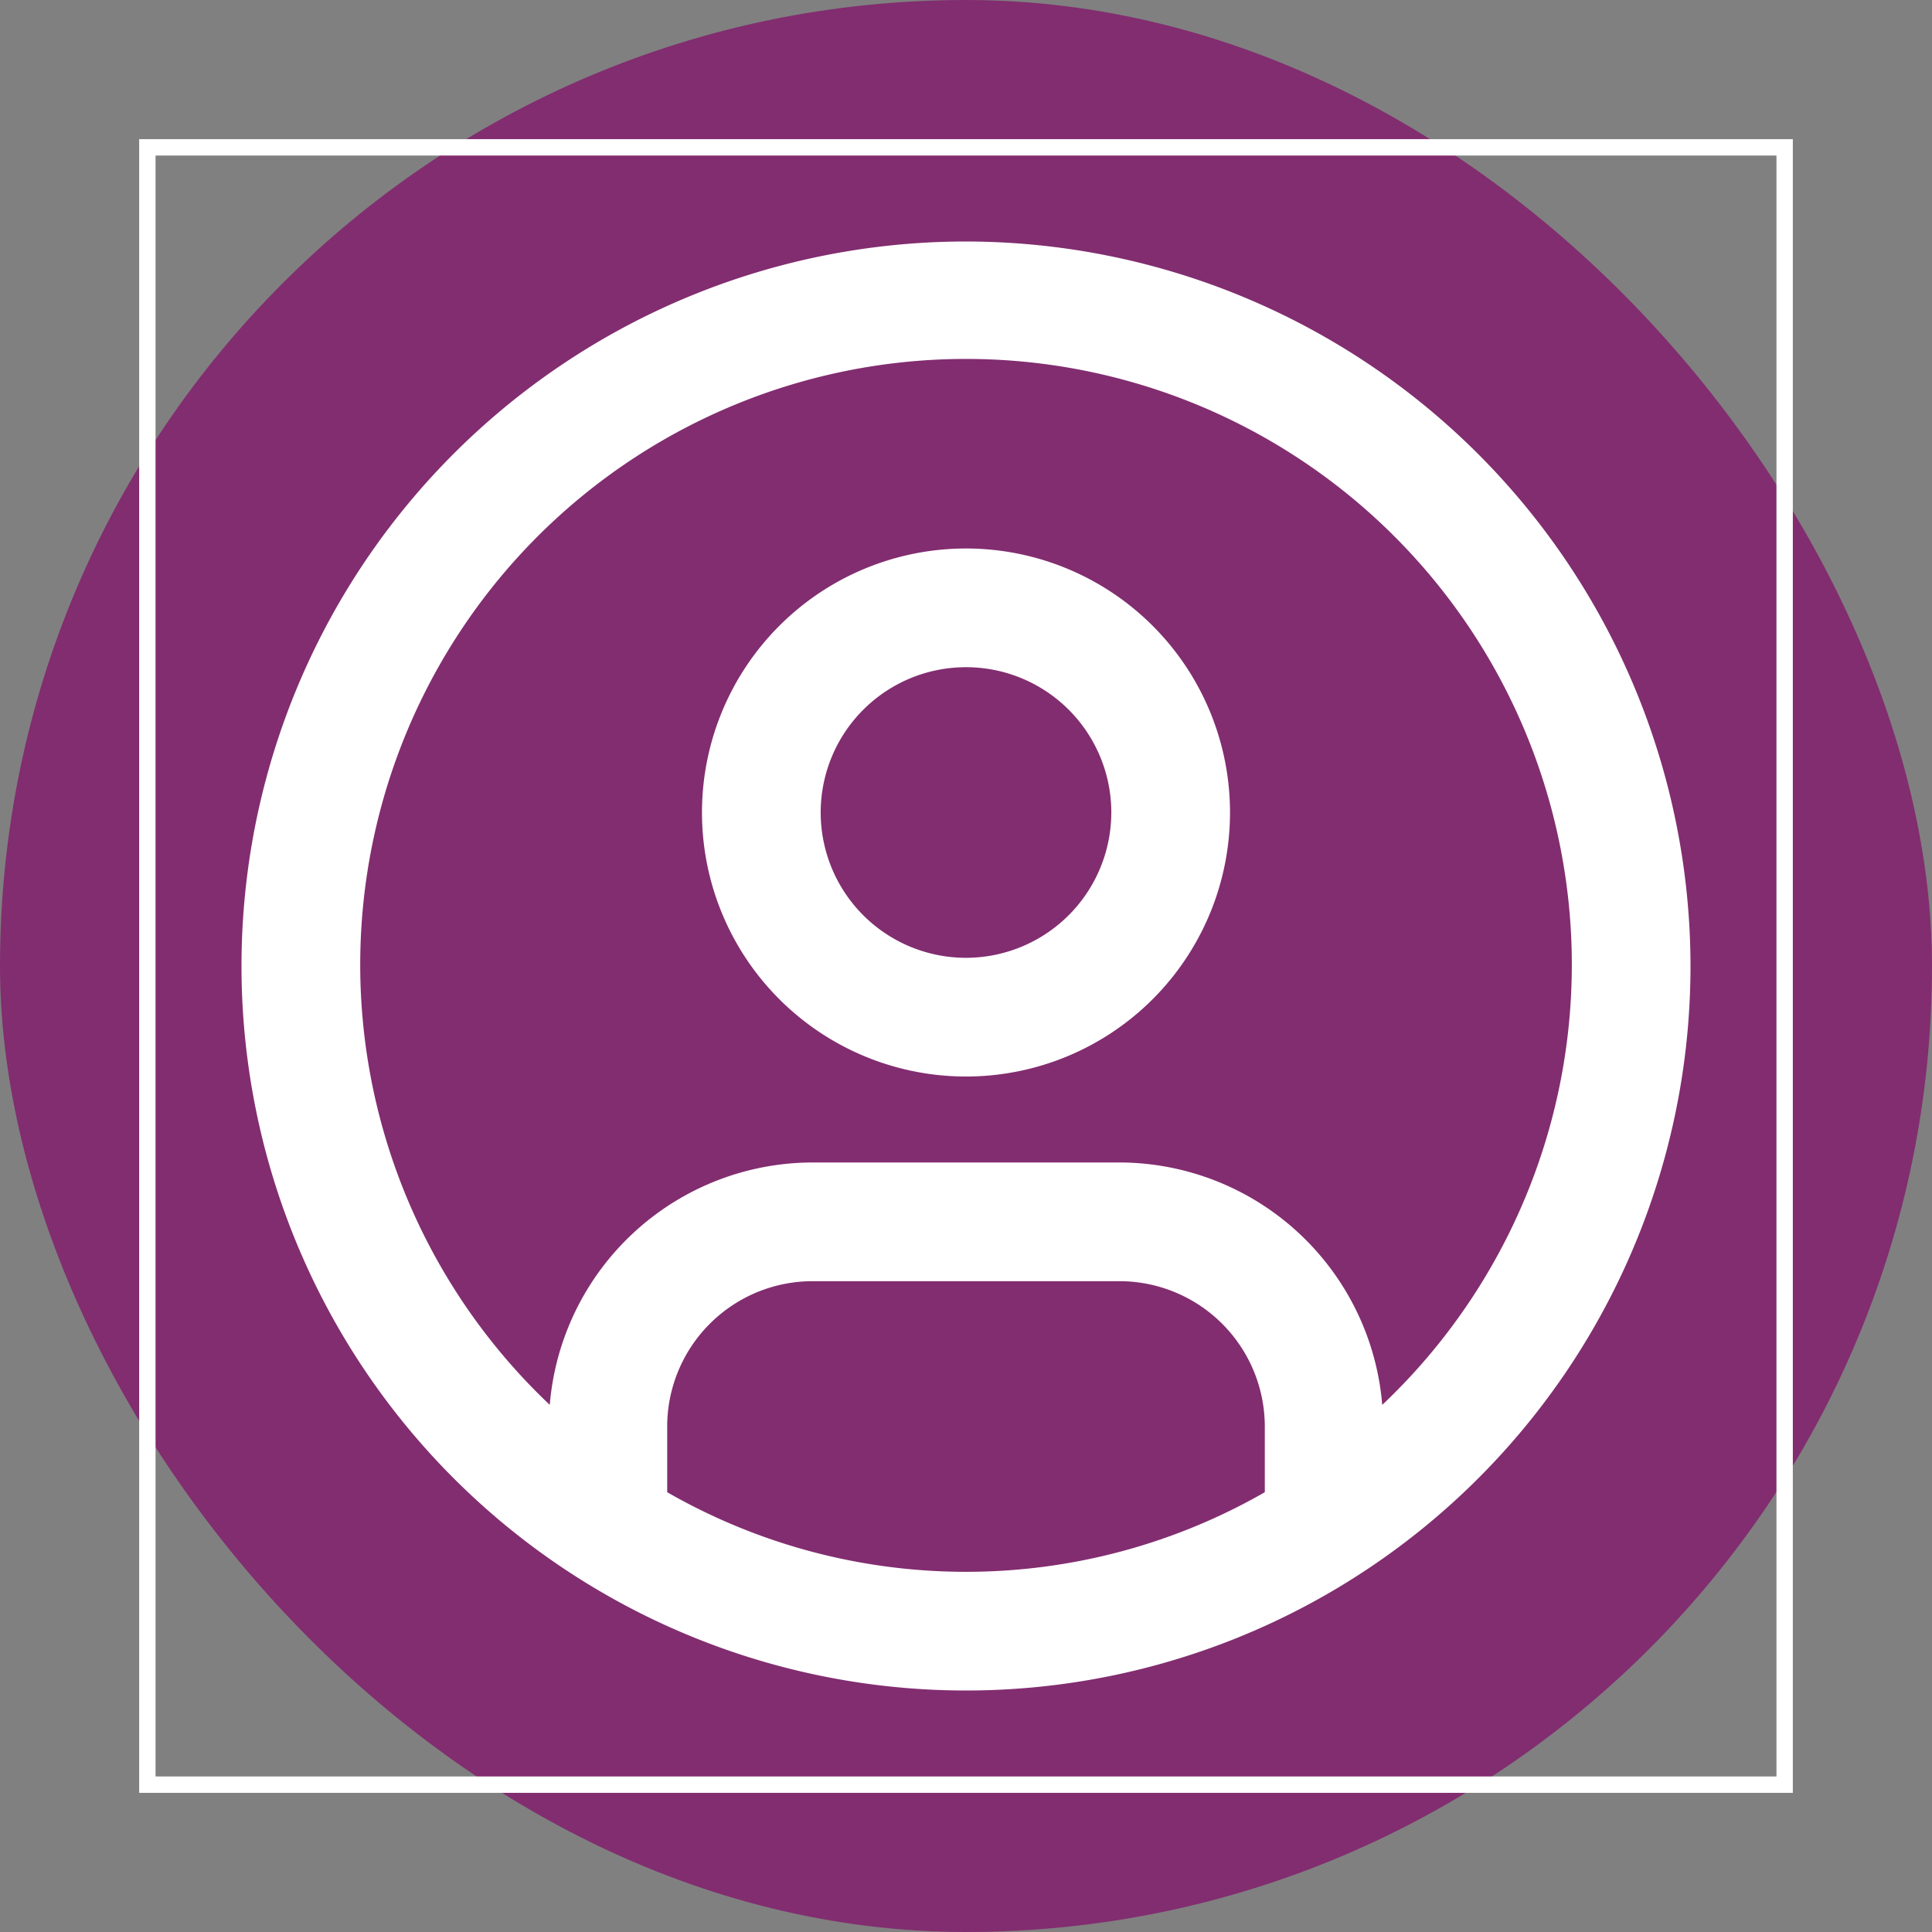
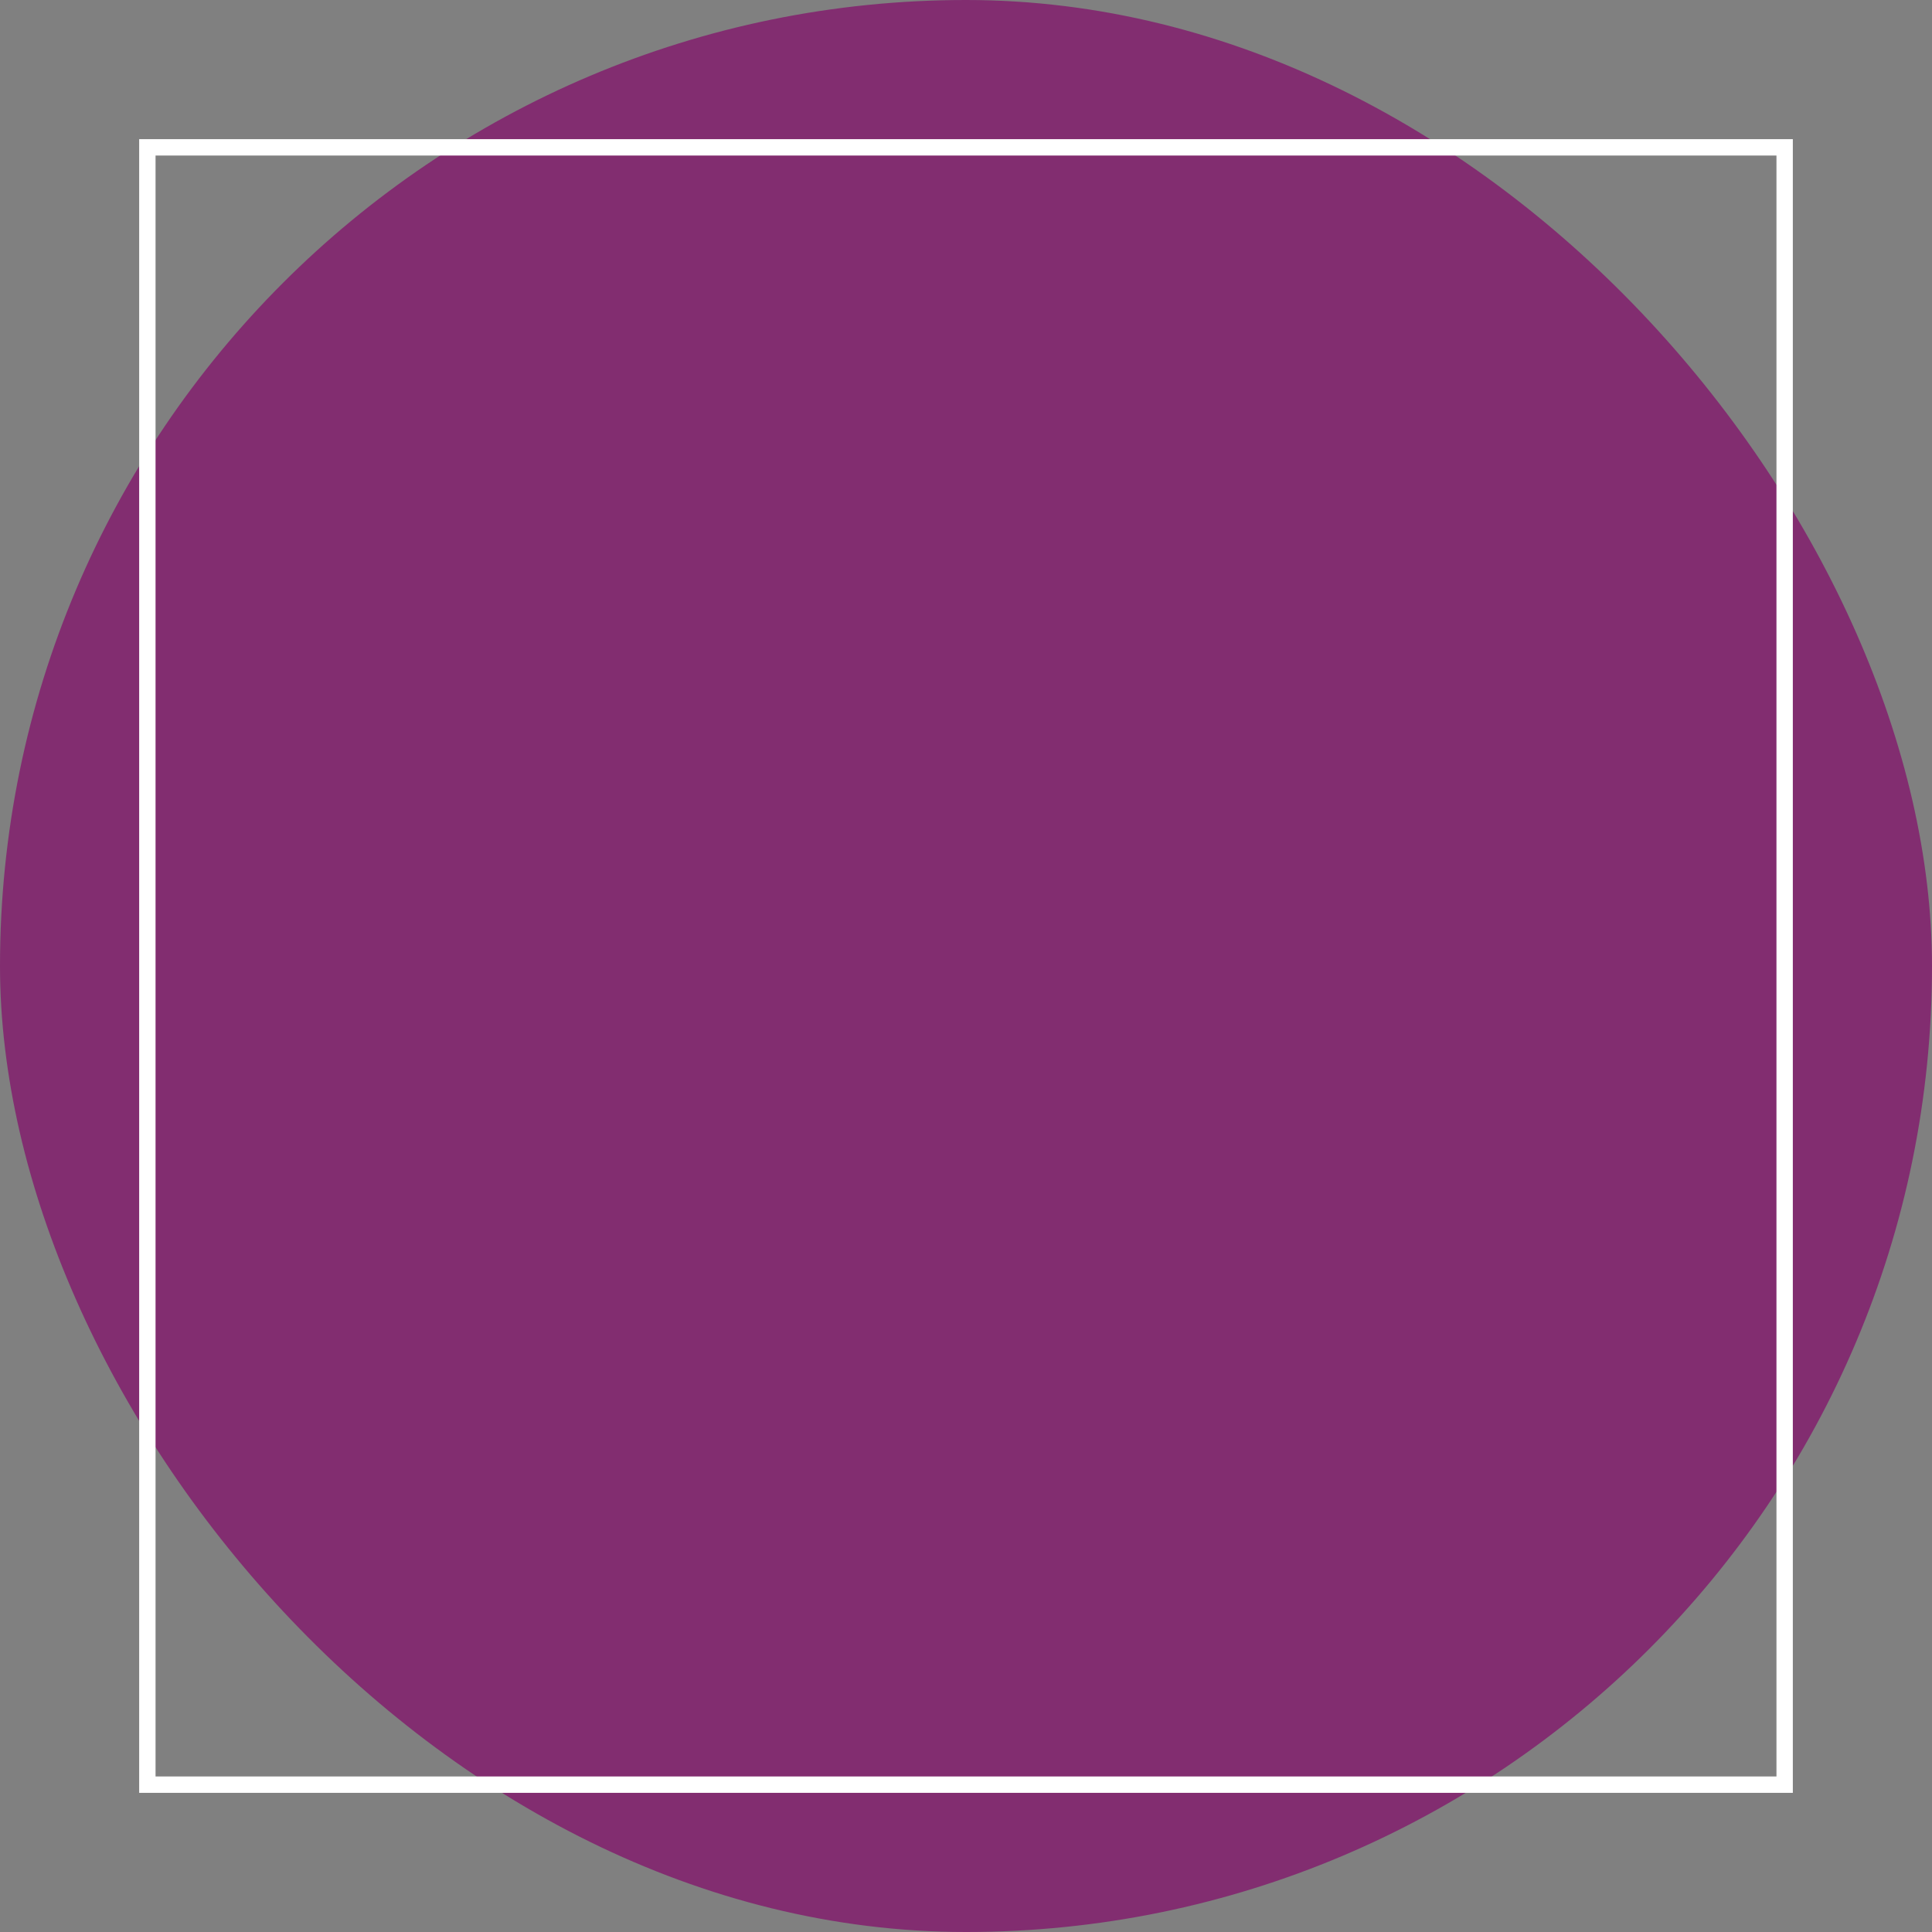
<svg xmlns="http://www.w3.org/2000/svg" fill="#fff" width="64" height="64" viewBox="-2.88 -2.88 37.76 37.76" stroke="#fff" stroke-width=".32">
  <rect x="-2.88" y="-2.88" width="37.76" height="37.76" fill="#808080" stroke="none" />
  <rect x="-2.88" y="-2.88" width="37.76" height="37.76" rx="18.88" fill="#822D70" stroke="none" />
-   <path d="M16 8a5 5 0 1 0 5 5 5 5 0 0 0-5-5Zm0 8a3 3 0 1 1 3-3 3.003 3.003 0 0 1-3 3Z" />
-   <path d="M16 2a14 14 0 1 0 14 14A14.016 14.016 0 0 0 16 2Zm-6 24.377V25a3.003 3.003 0 0 1 3-3h6a3.003 3.003 0 0 1 3 3v1.377a11.899 11.899 0 0 1-12 0Zm13.992-1.451A5.002 5.002 0 0 0 19 20h-6a5.002 5.002 0 0 0-4.992 4.926 12 12 0 1 1 15.985 0Z" />
  <path data-name="&lt;Transparent Rectangle&gt;" style="fill:none" d="M0 0h32v32H0z" />
</svg>